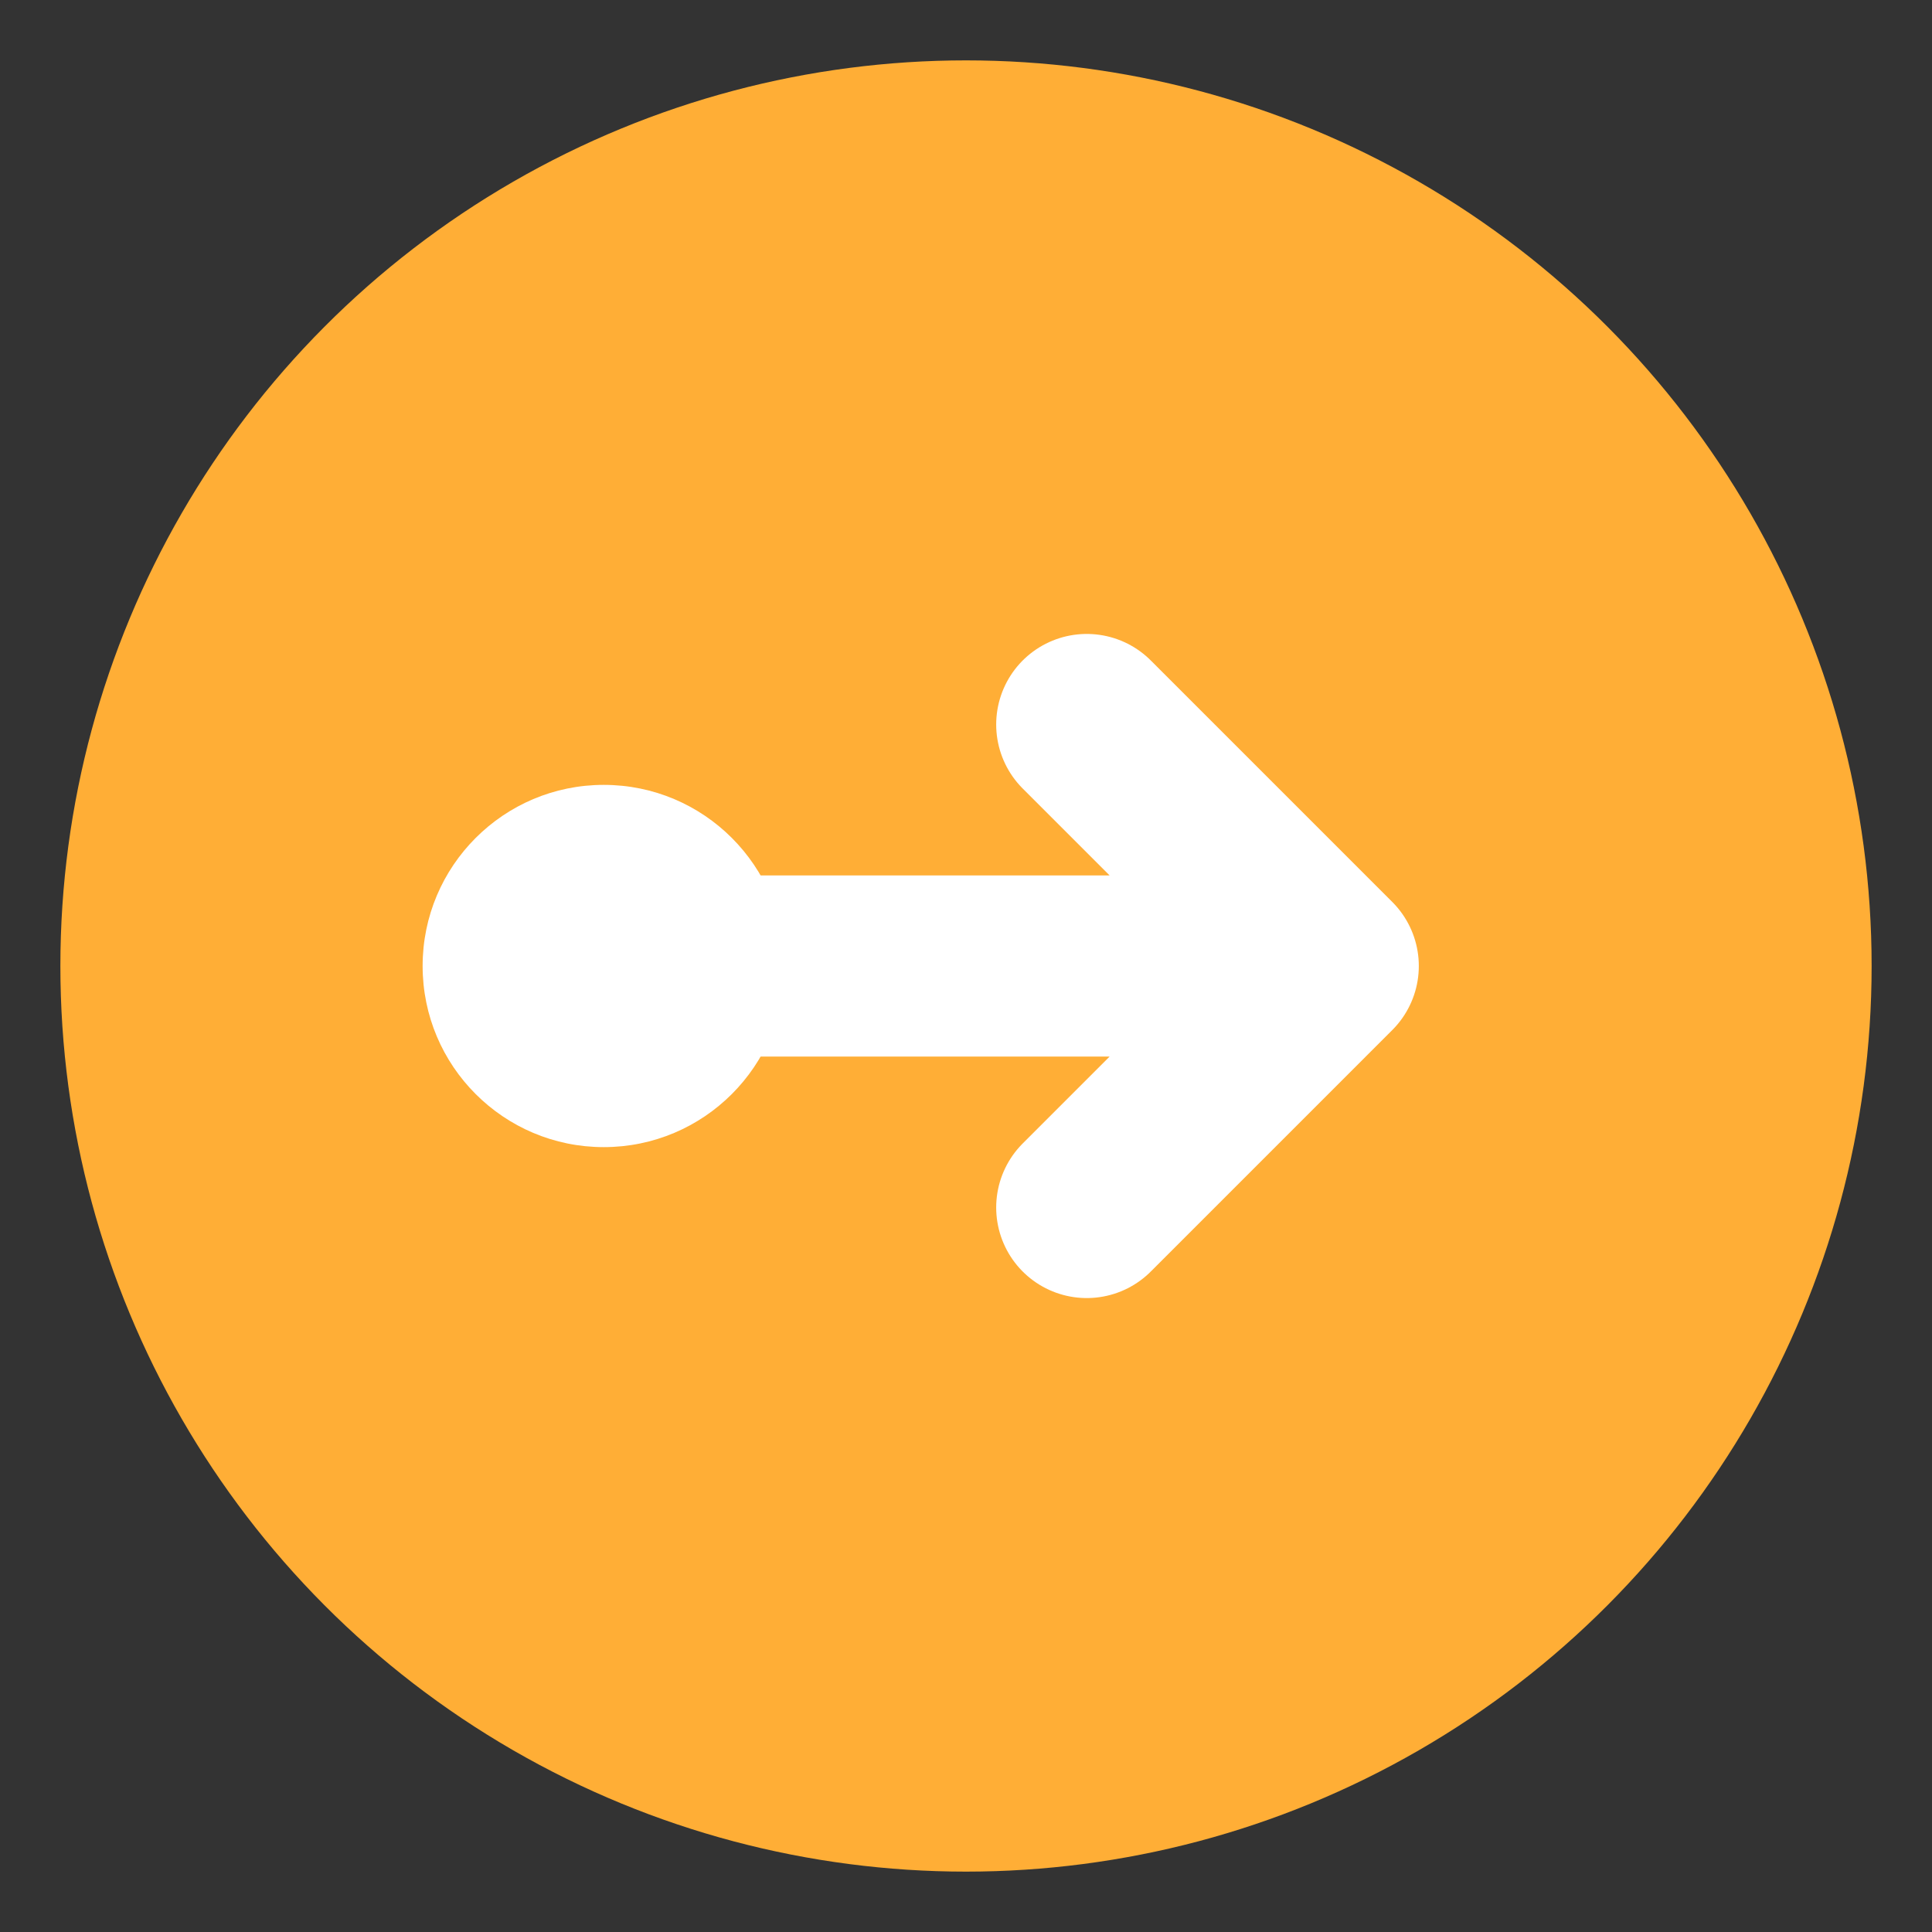
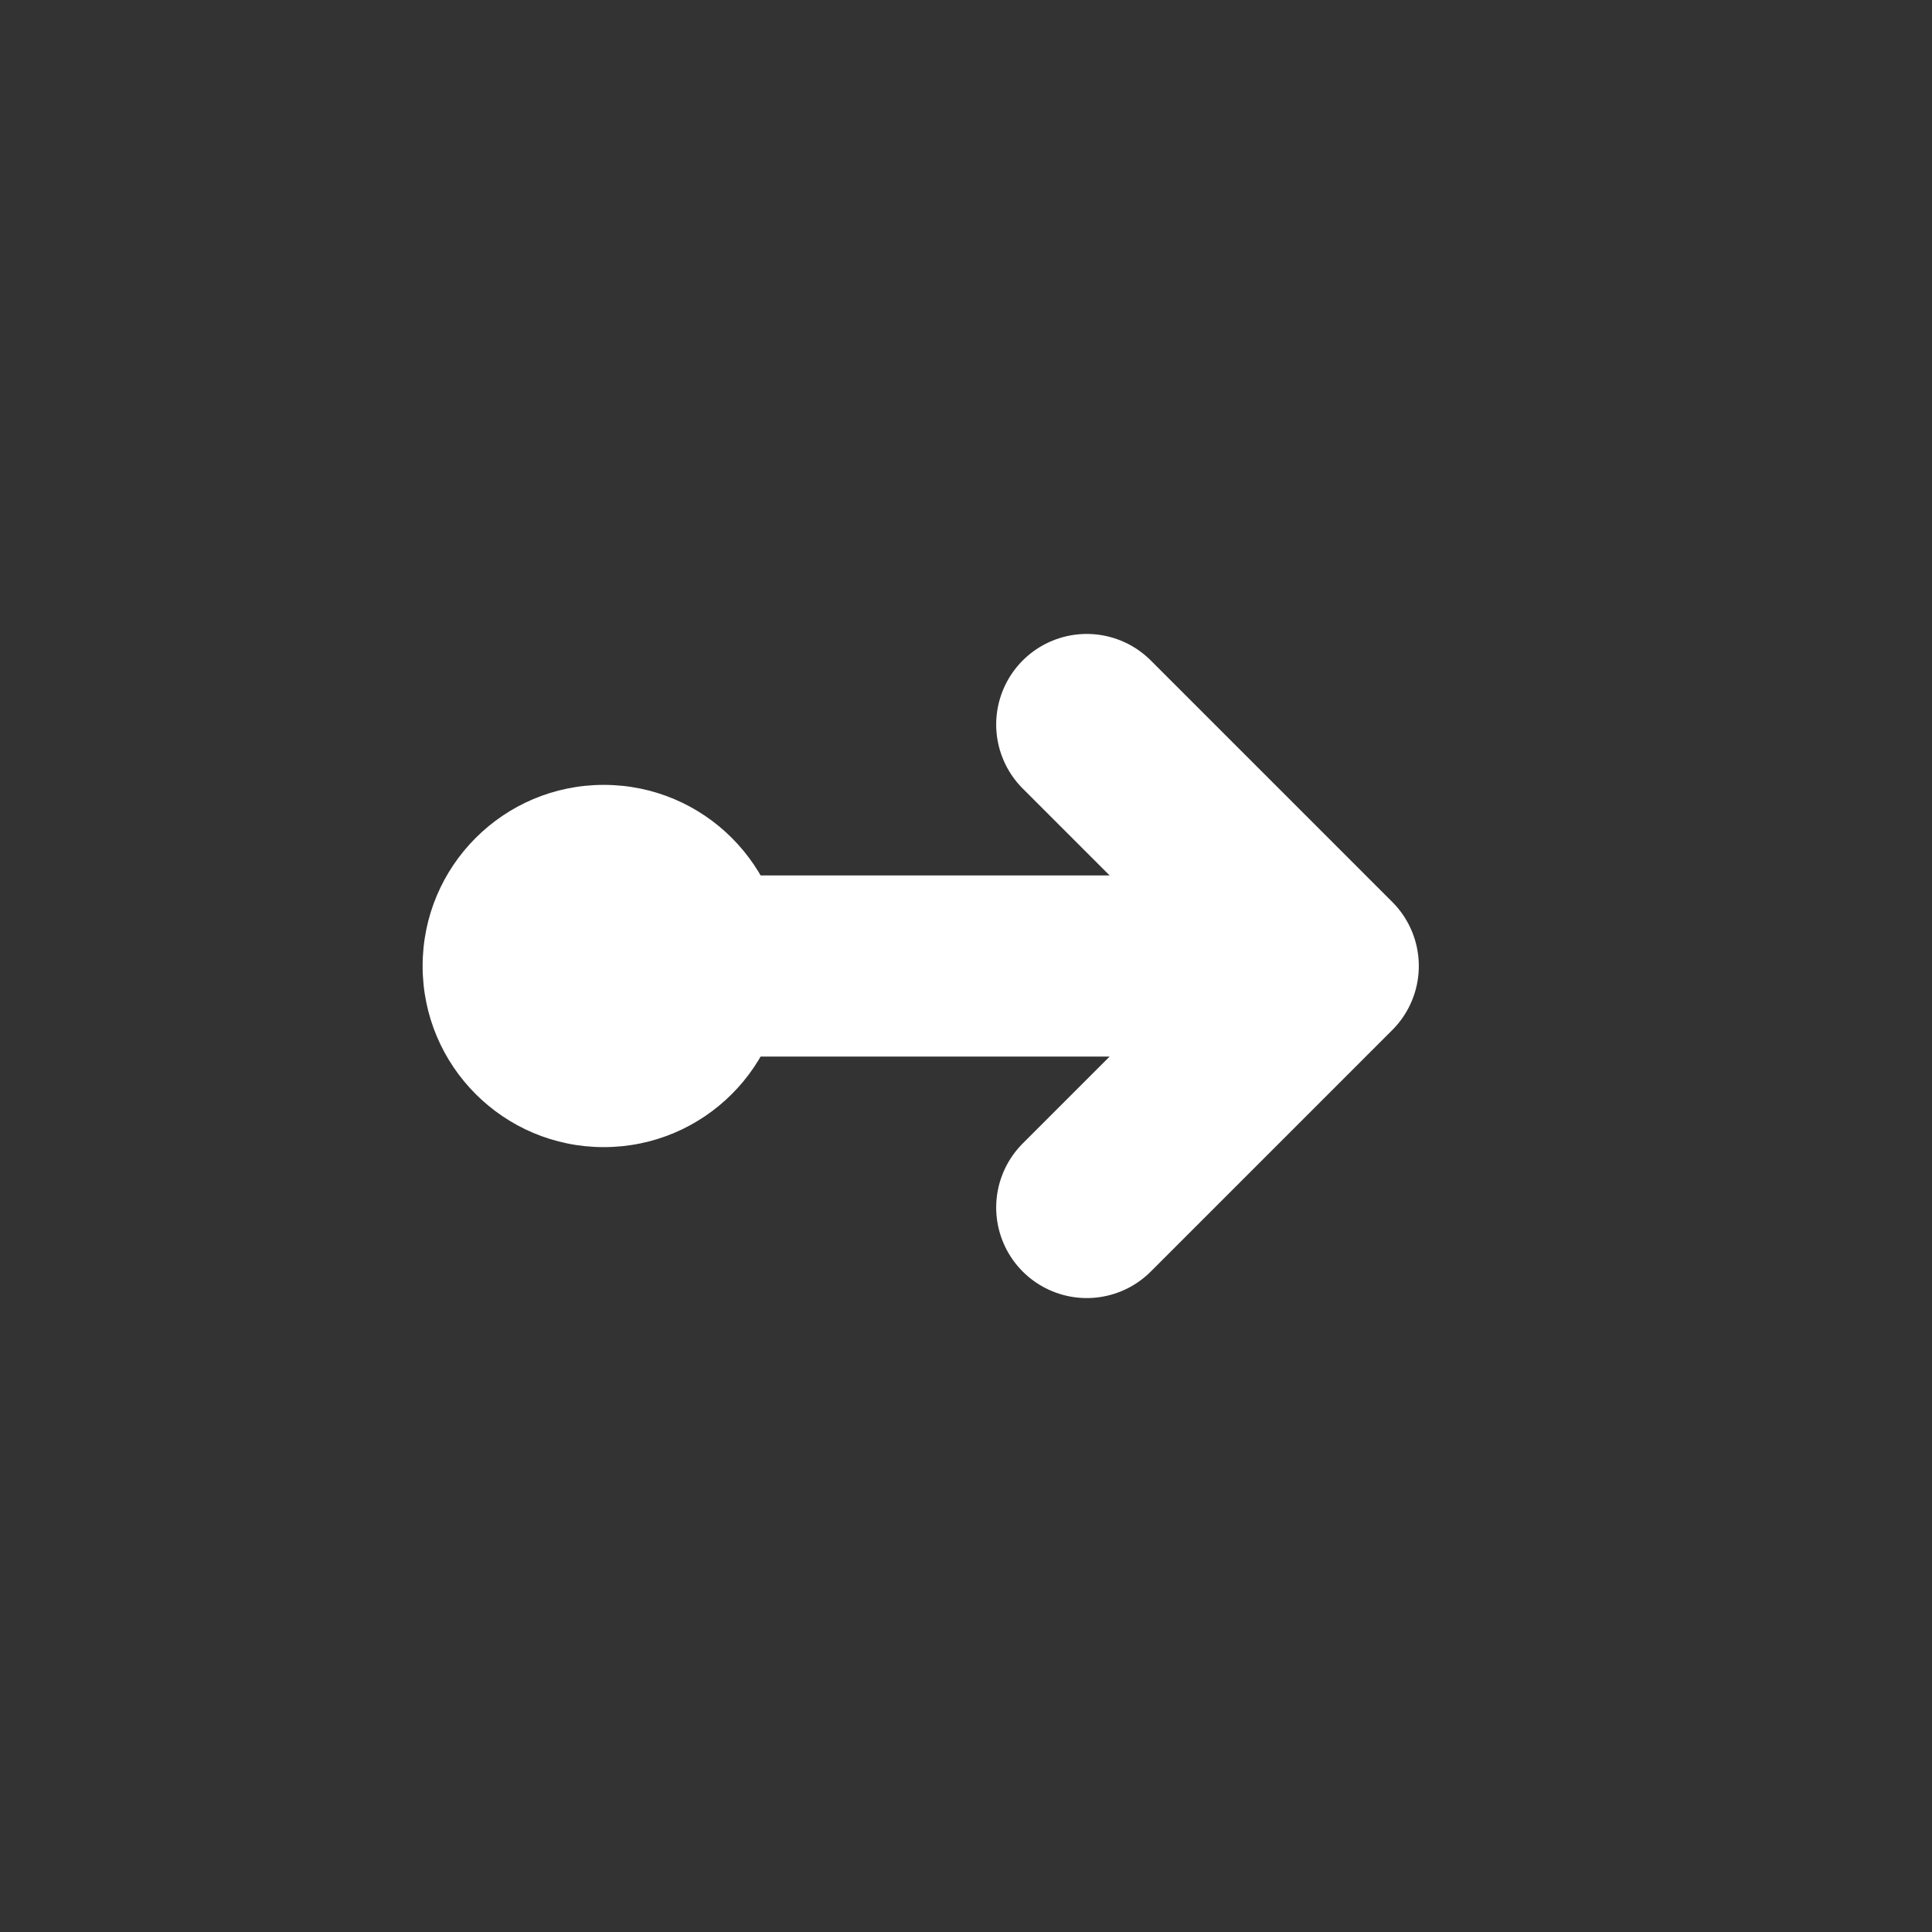
<svg xmlns="http://www.w3.org/2000/svg" viewBox="0 0 32 32">
  <rect x="0" y="0" width="32" height="32" fill="#333333" stroke="none" />
-   <circle cx="16" cy="16" r="15" fill="#FFAE36" />
  <path d="M10 16 L22 16 M22 16 L18 12 M22 16 L18 20" stroke="#FFFFFF" stroke-width="3" stroke-linecap="round" stroke-linejoin="round" fill="none" />
  <circle cx="10" cy="16" r="3" fill="#FFFFFF" />
</svg>